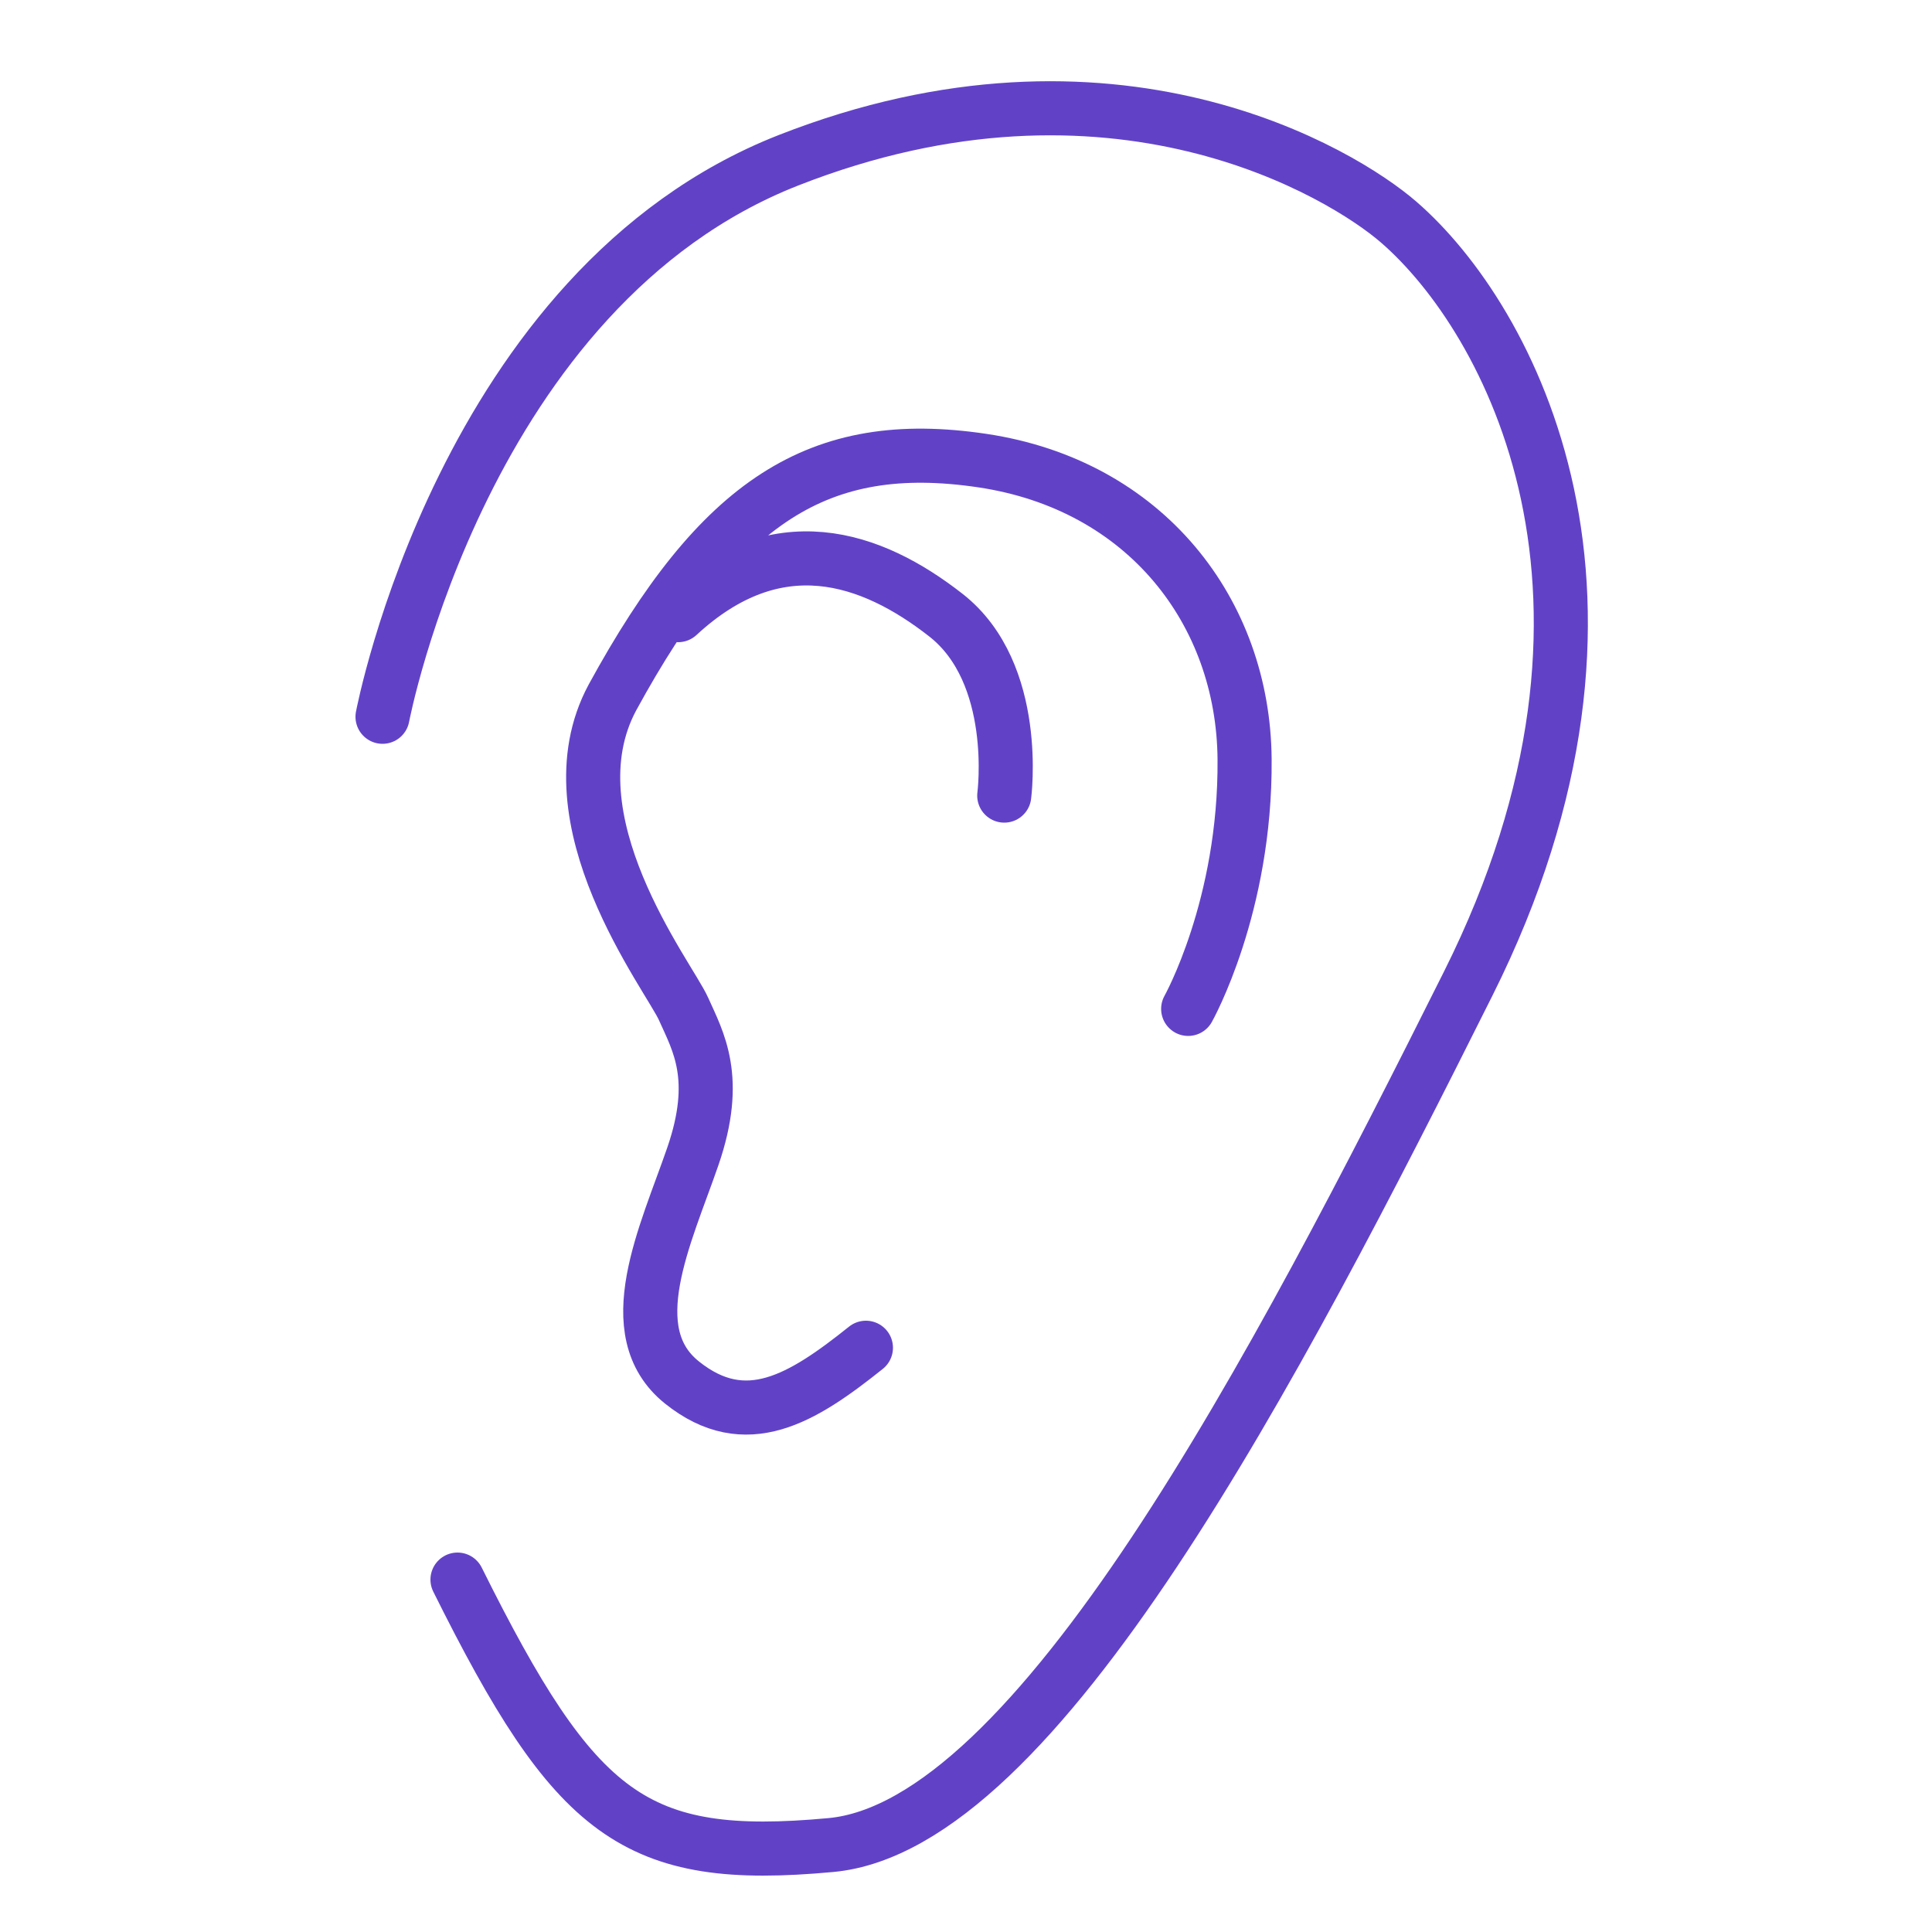
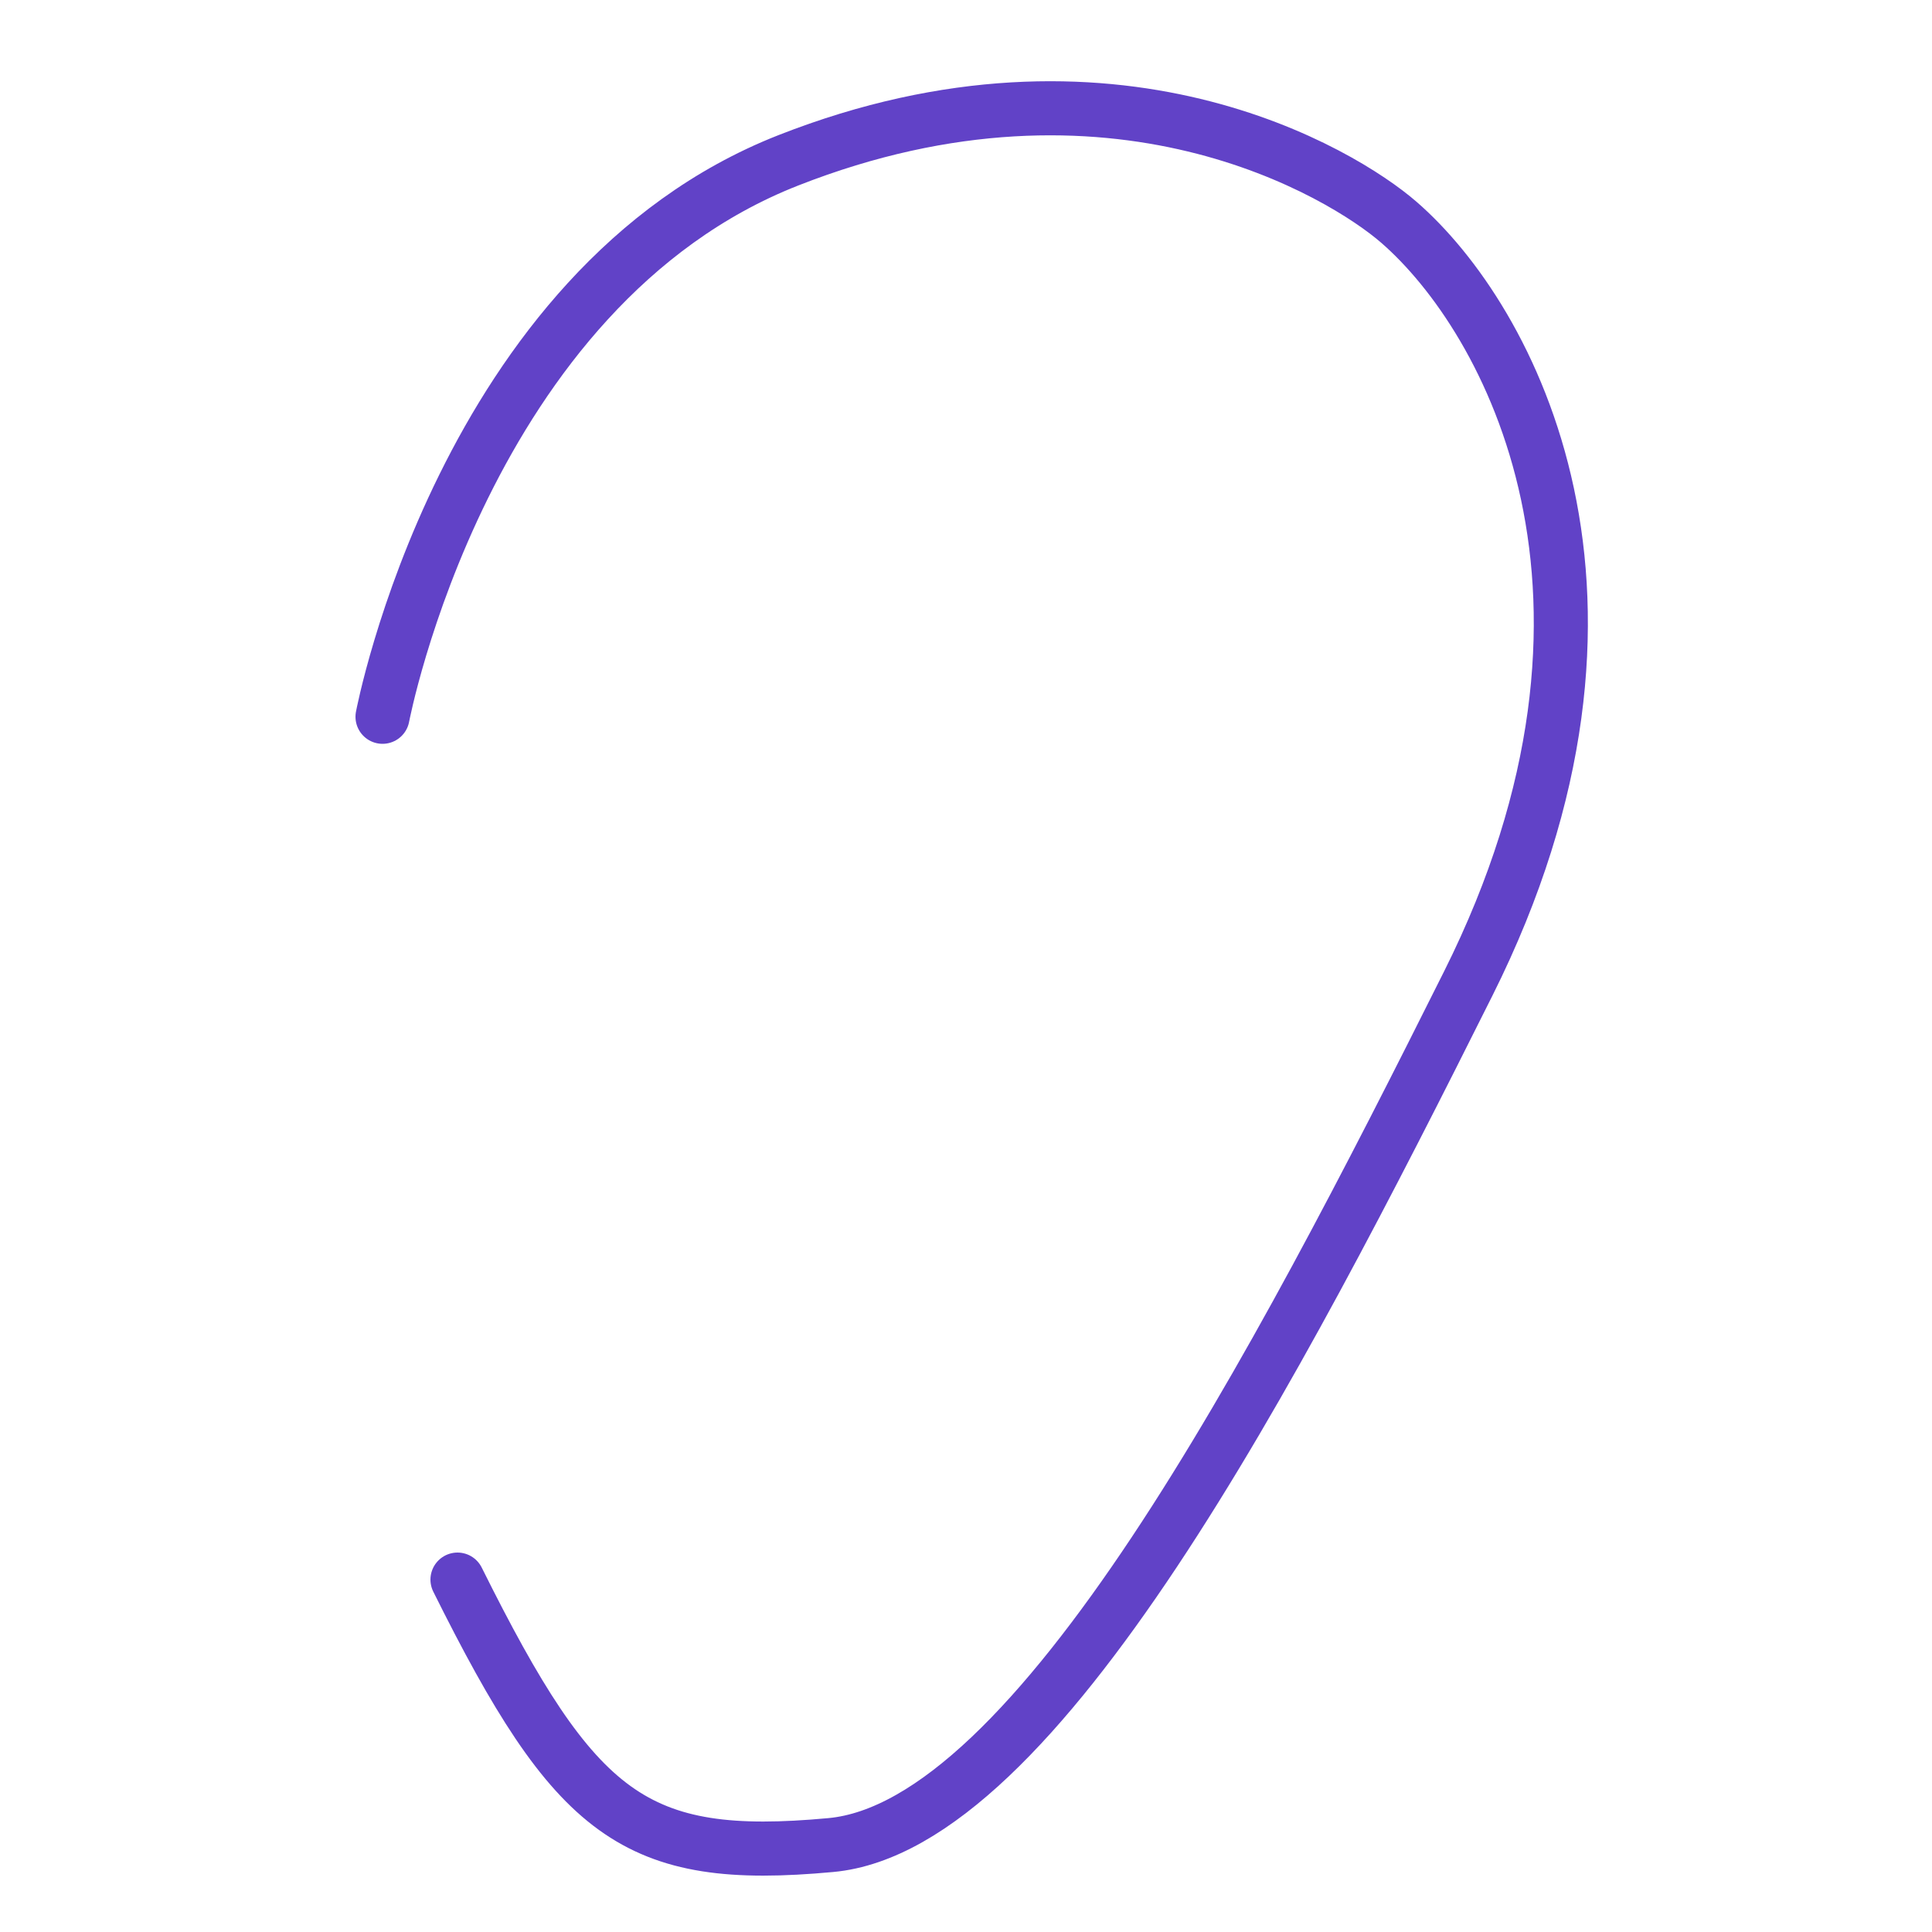
<svg xmlns="http://www.w3.org/2000/svg" viewBox="0 0 500 500" fill="none" stroke="#6142c7" stroke-width="14" stroke-linecap="round" stroke-linejoin="round" stroke-miterlimit="10">
  <path d="M99 185.5s21-111 105-144 143.5 3.4 158 16c28.6 24.8 68 97 18 197s-111.7 218.1-165 223c-50.8 4.7-66.1-7.4-96.6-68.7" />
-   <path d="M307.5 261.1s14.9-26.5 14.6-64.6-25.6-71-67.9-77.3-67.9 10.4-95.7 61.3c-17 31.6 14.6 72.1 18.4 80.6s9.4 17.9 2.4 38.2-19.3 45.3-2.8 58.5 31.1 4.2 47.6-9m35.8-142.9s4.2-31.6-15.1-46.7-43.8-23.6-69.3 0" />
</svg>